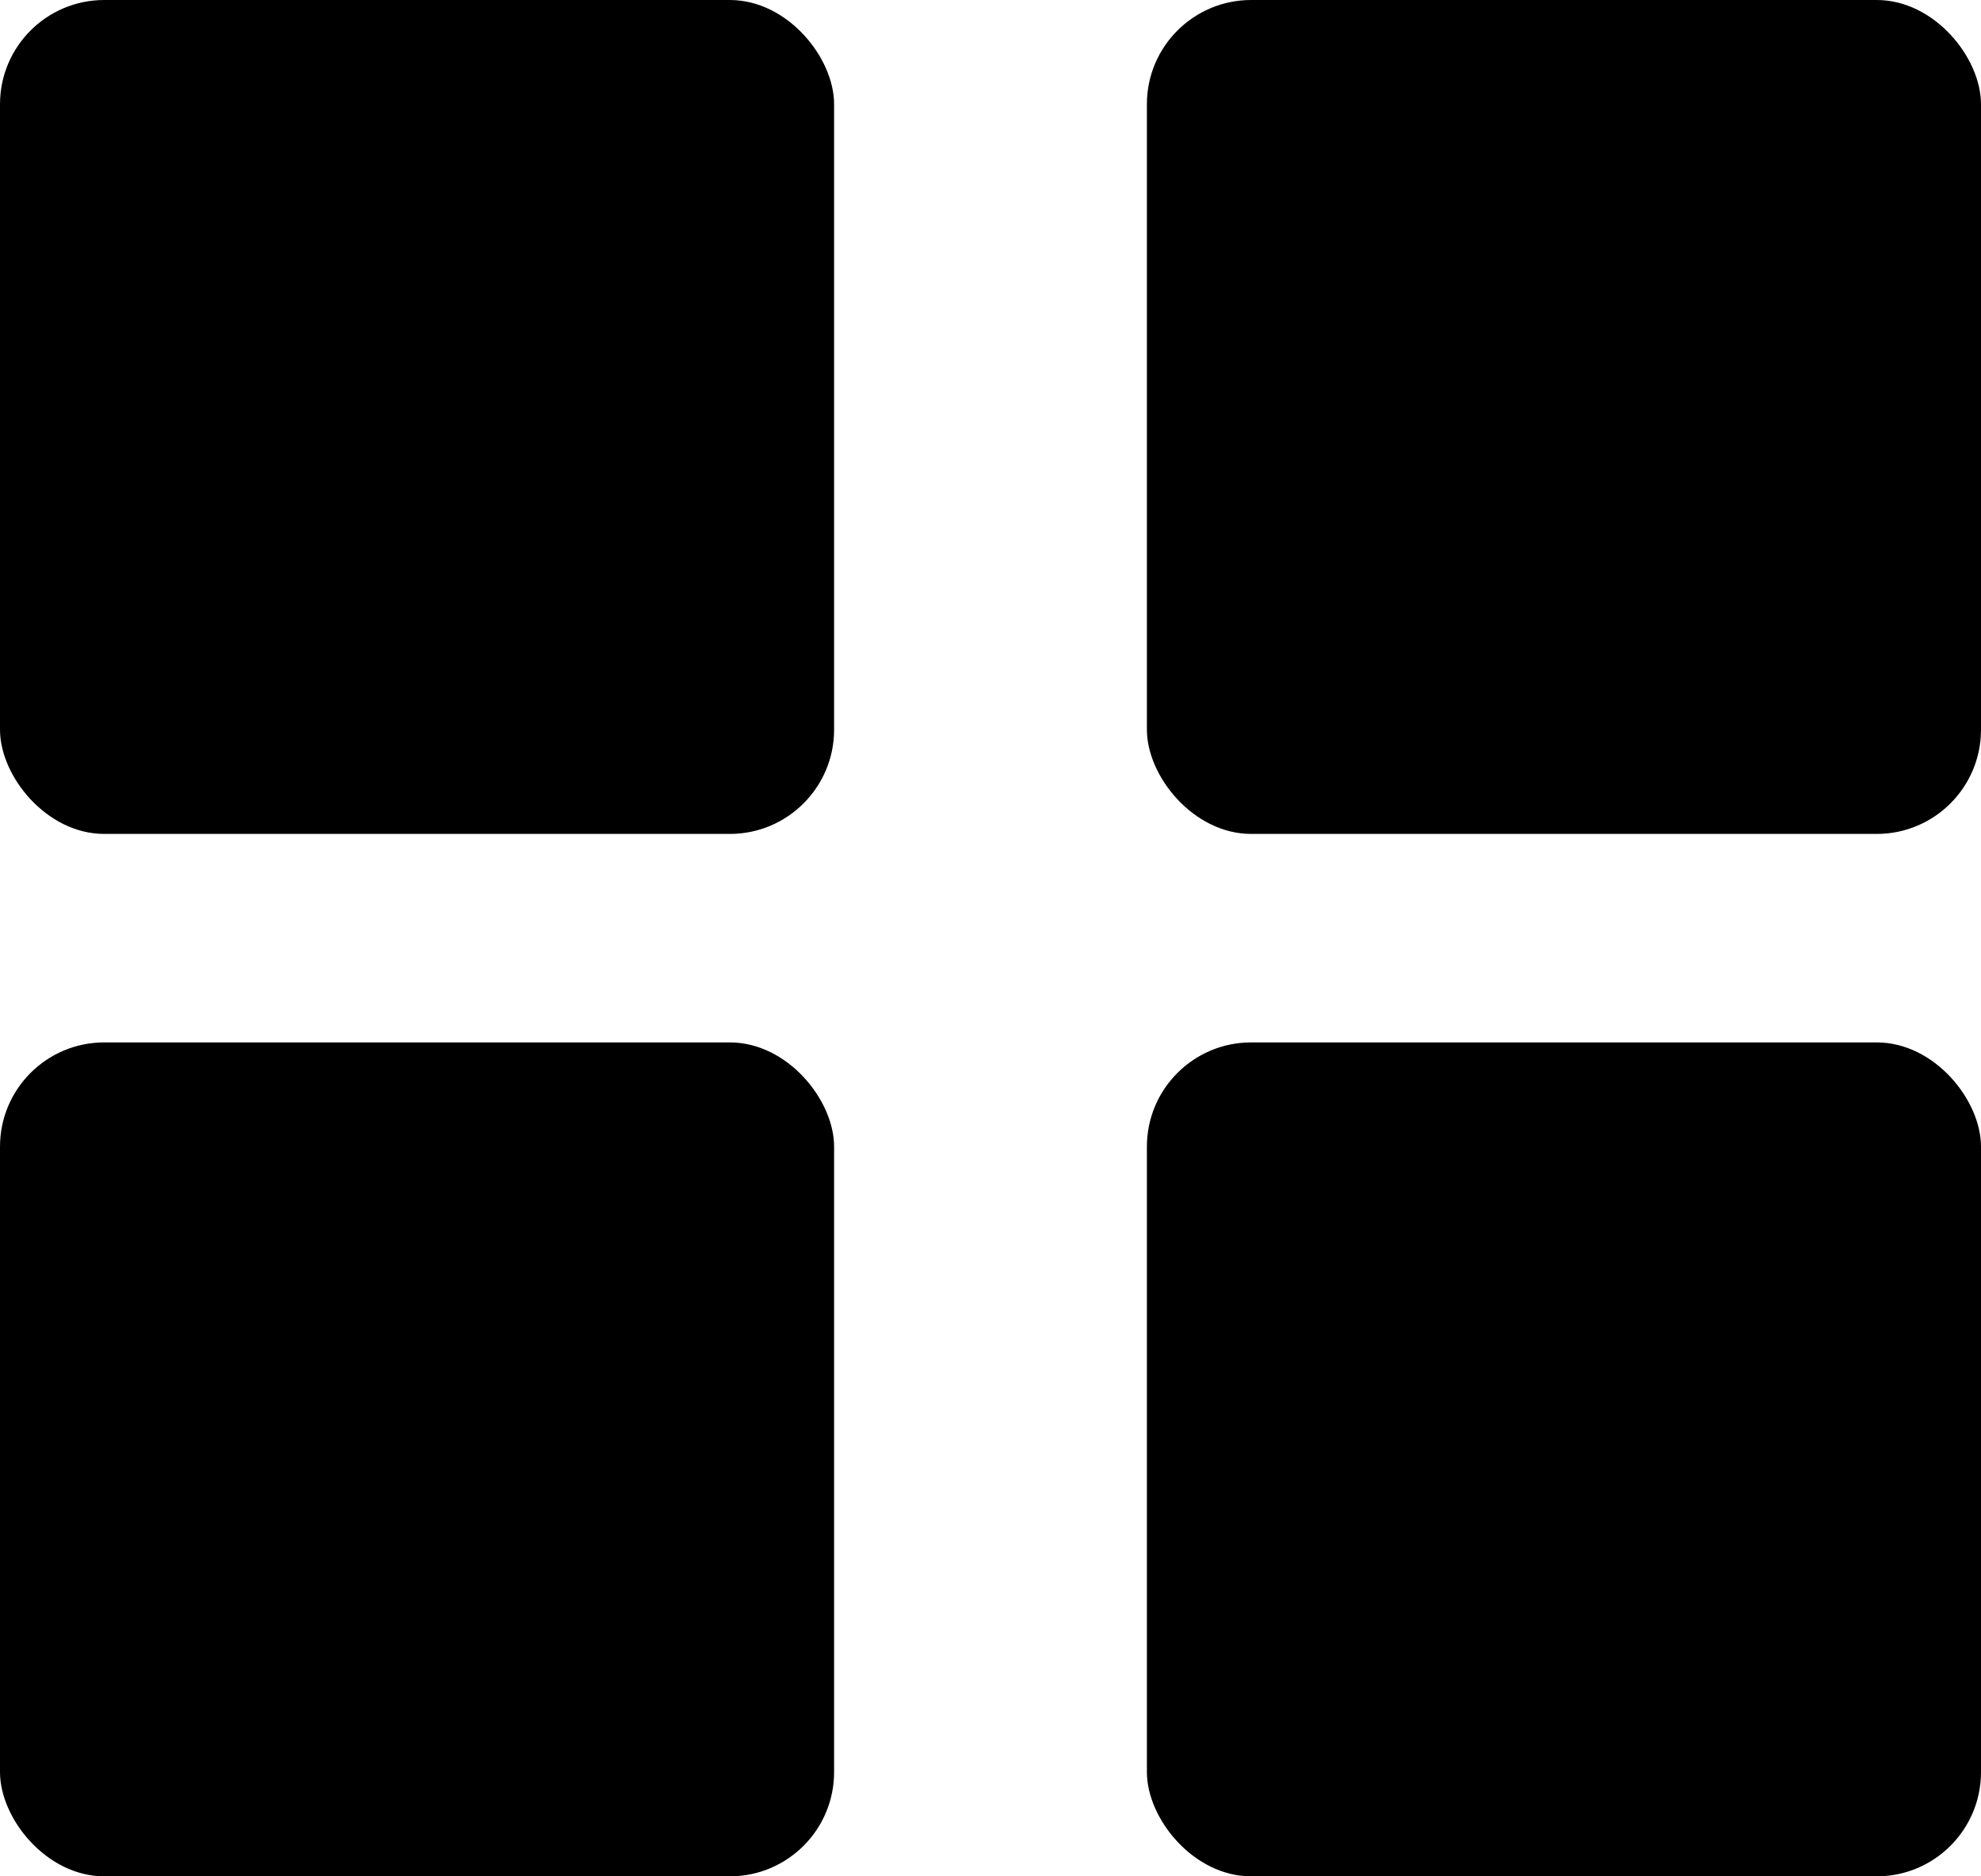
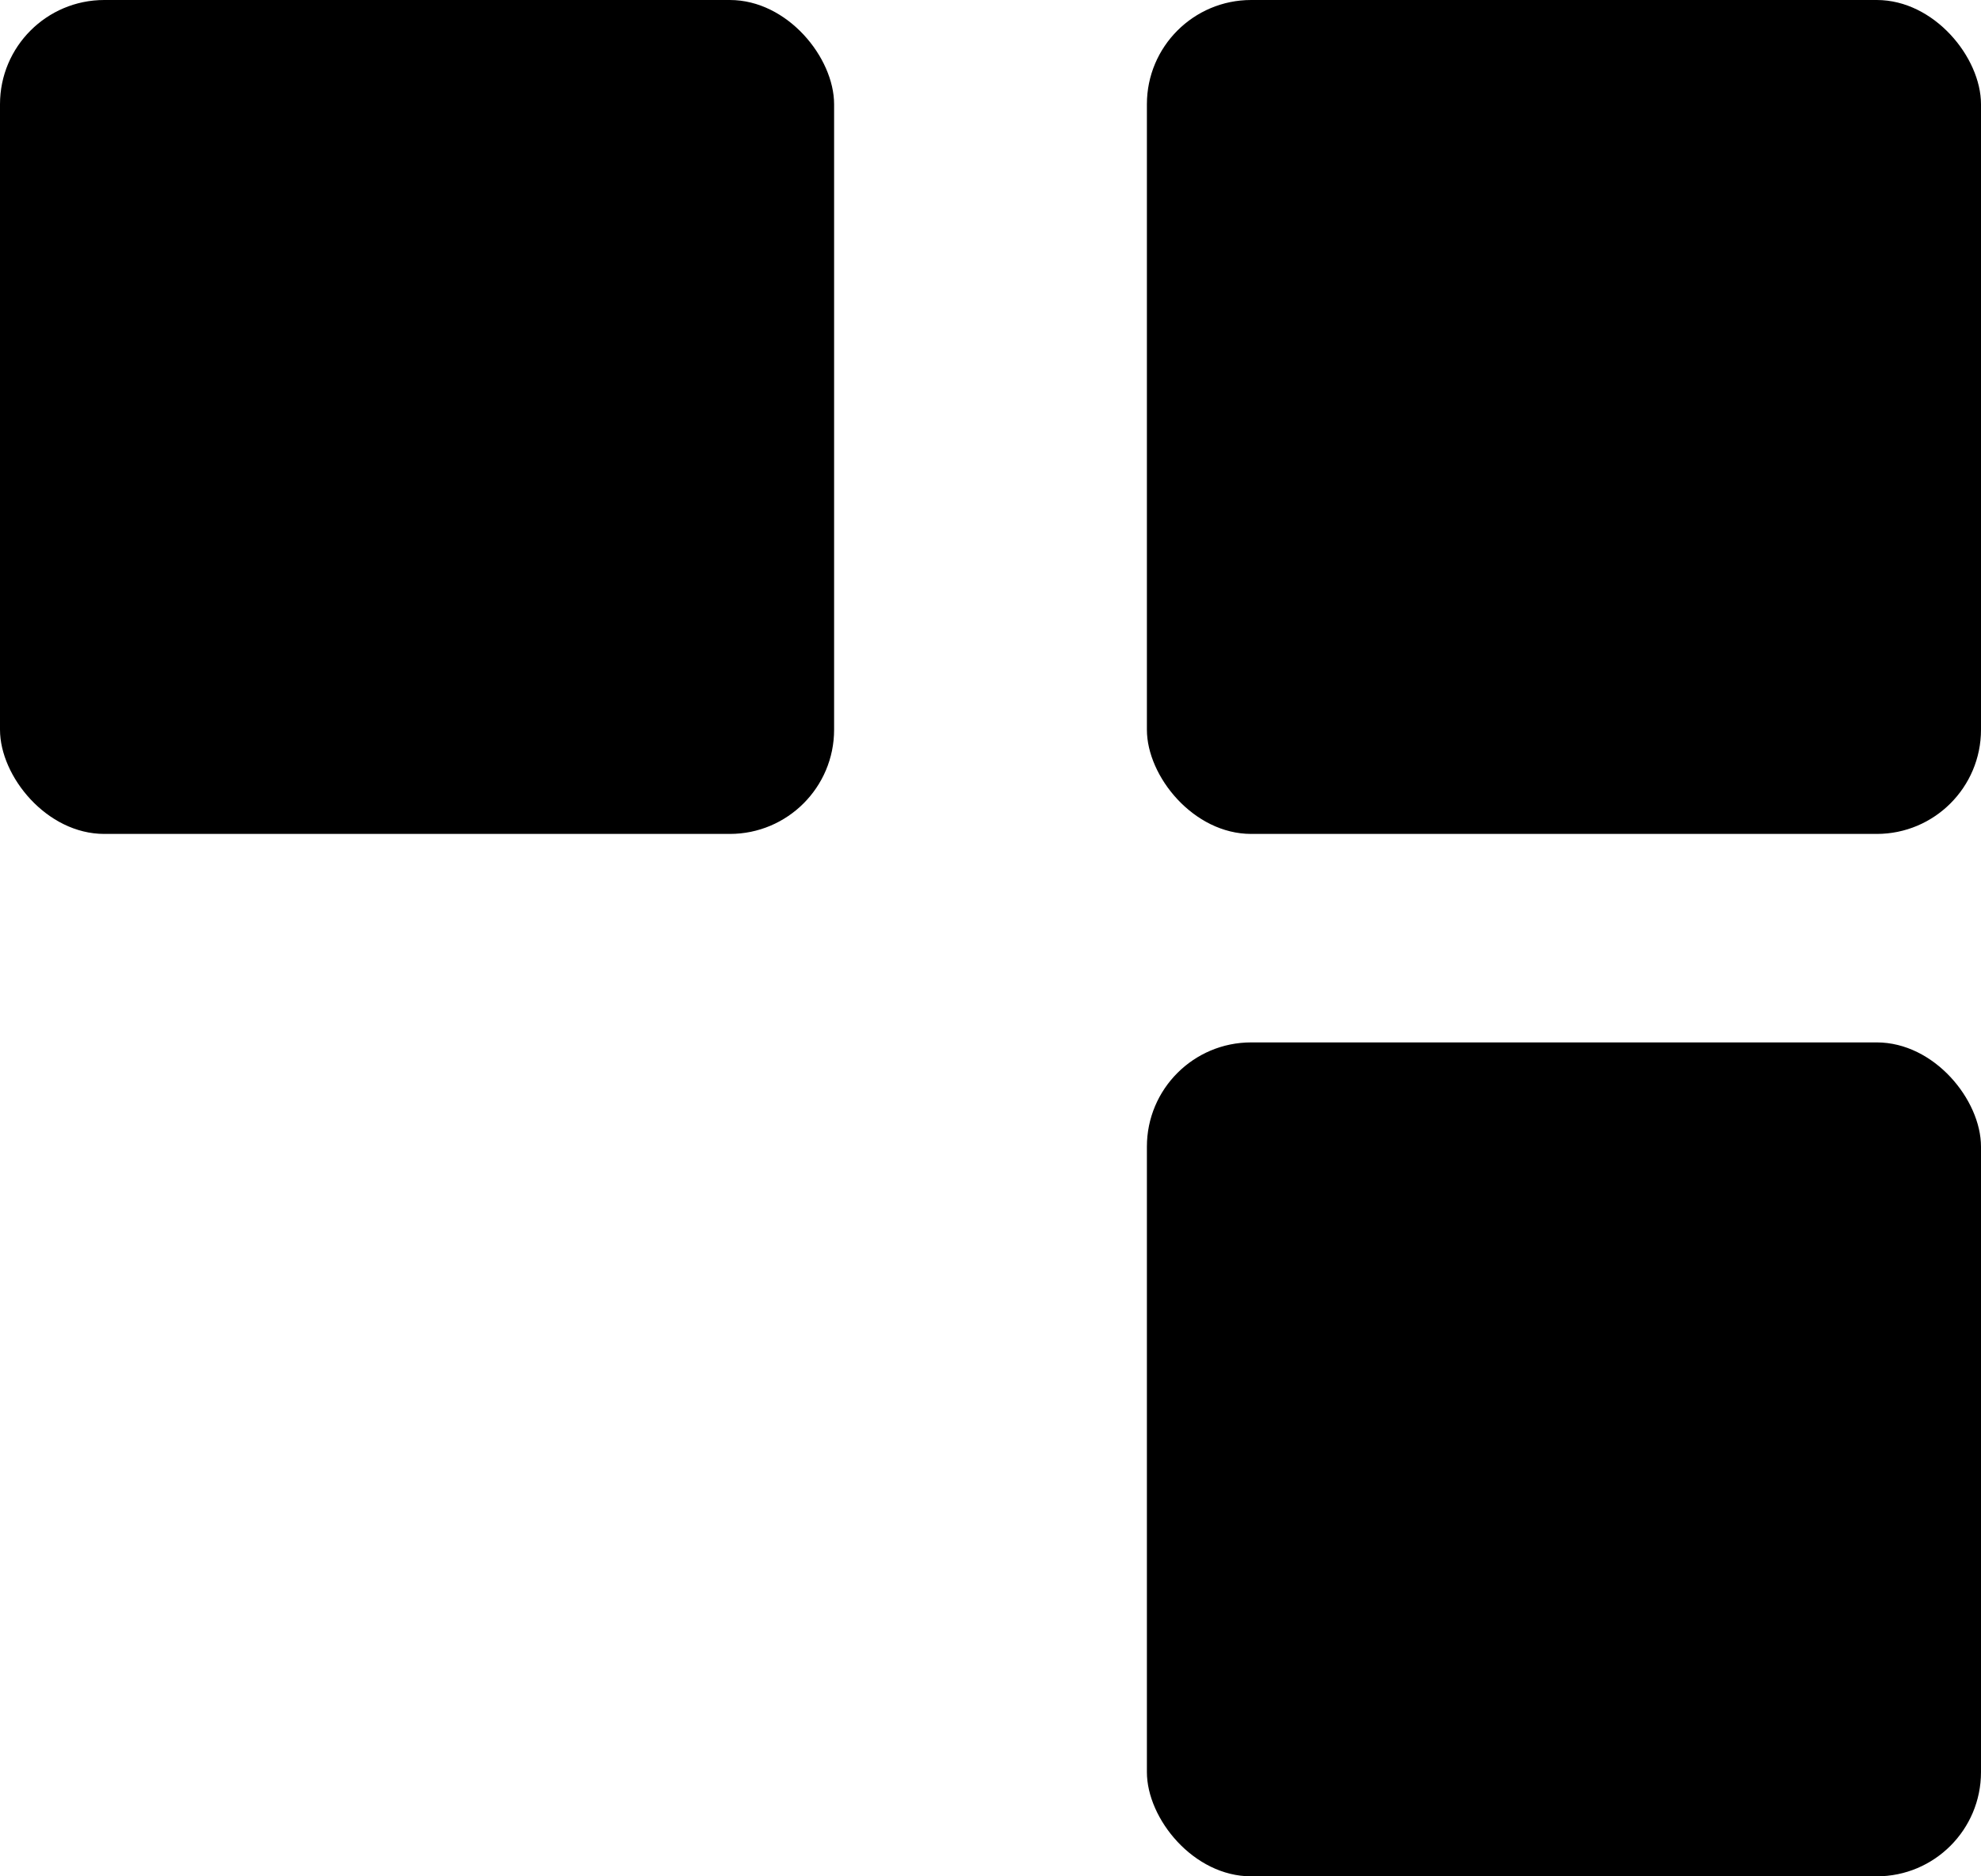
<svg xmlns="http://www.w3.org/2000/svg" width="19" height="18" viewBox="0 0 19 18">
  <g transform="translate(-1436 -564)">
    <rect width="8" height="8" rx="1" transform="translate(1436 564)" />
    <rect width="8" height="8" rx="1" transform="translate(1447 564)" />
    <rect width="8" height="8" rx="1" transform="translate(1447 574)" />
-     <rect width="8" height="8" rx="1" transform="translate(1436 574)" />
  </g>
</svg>